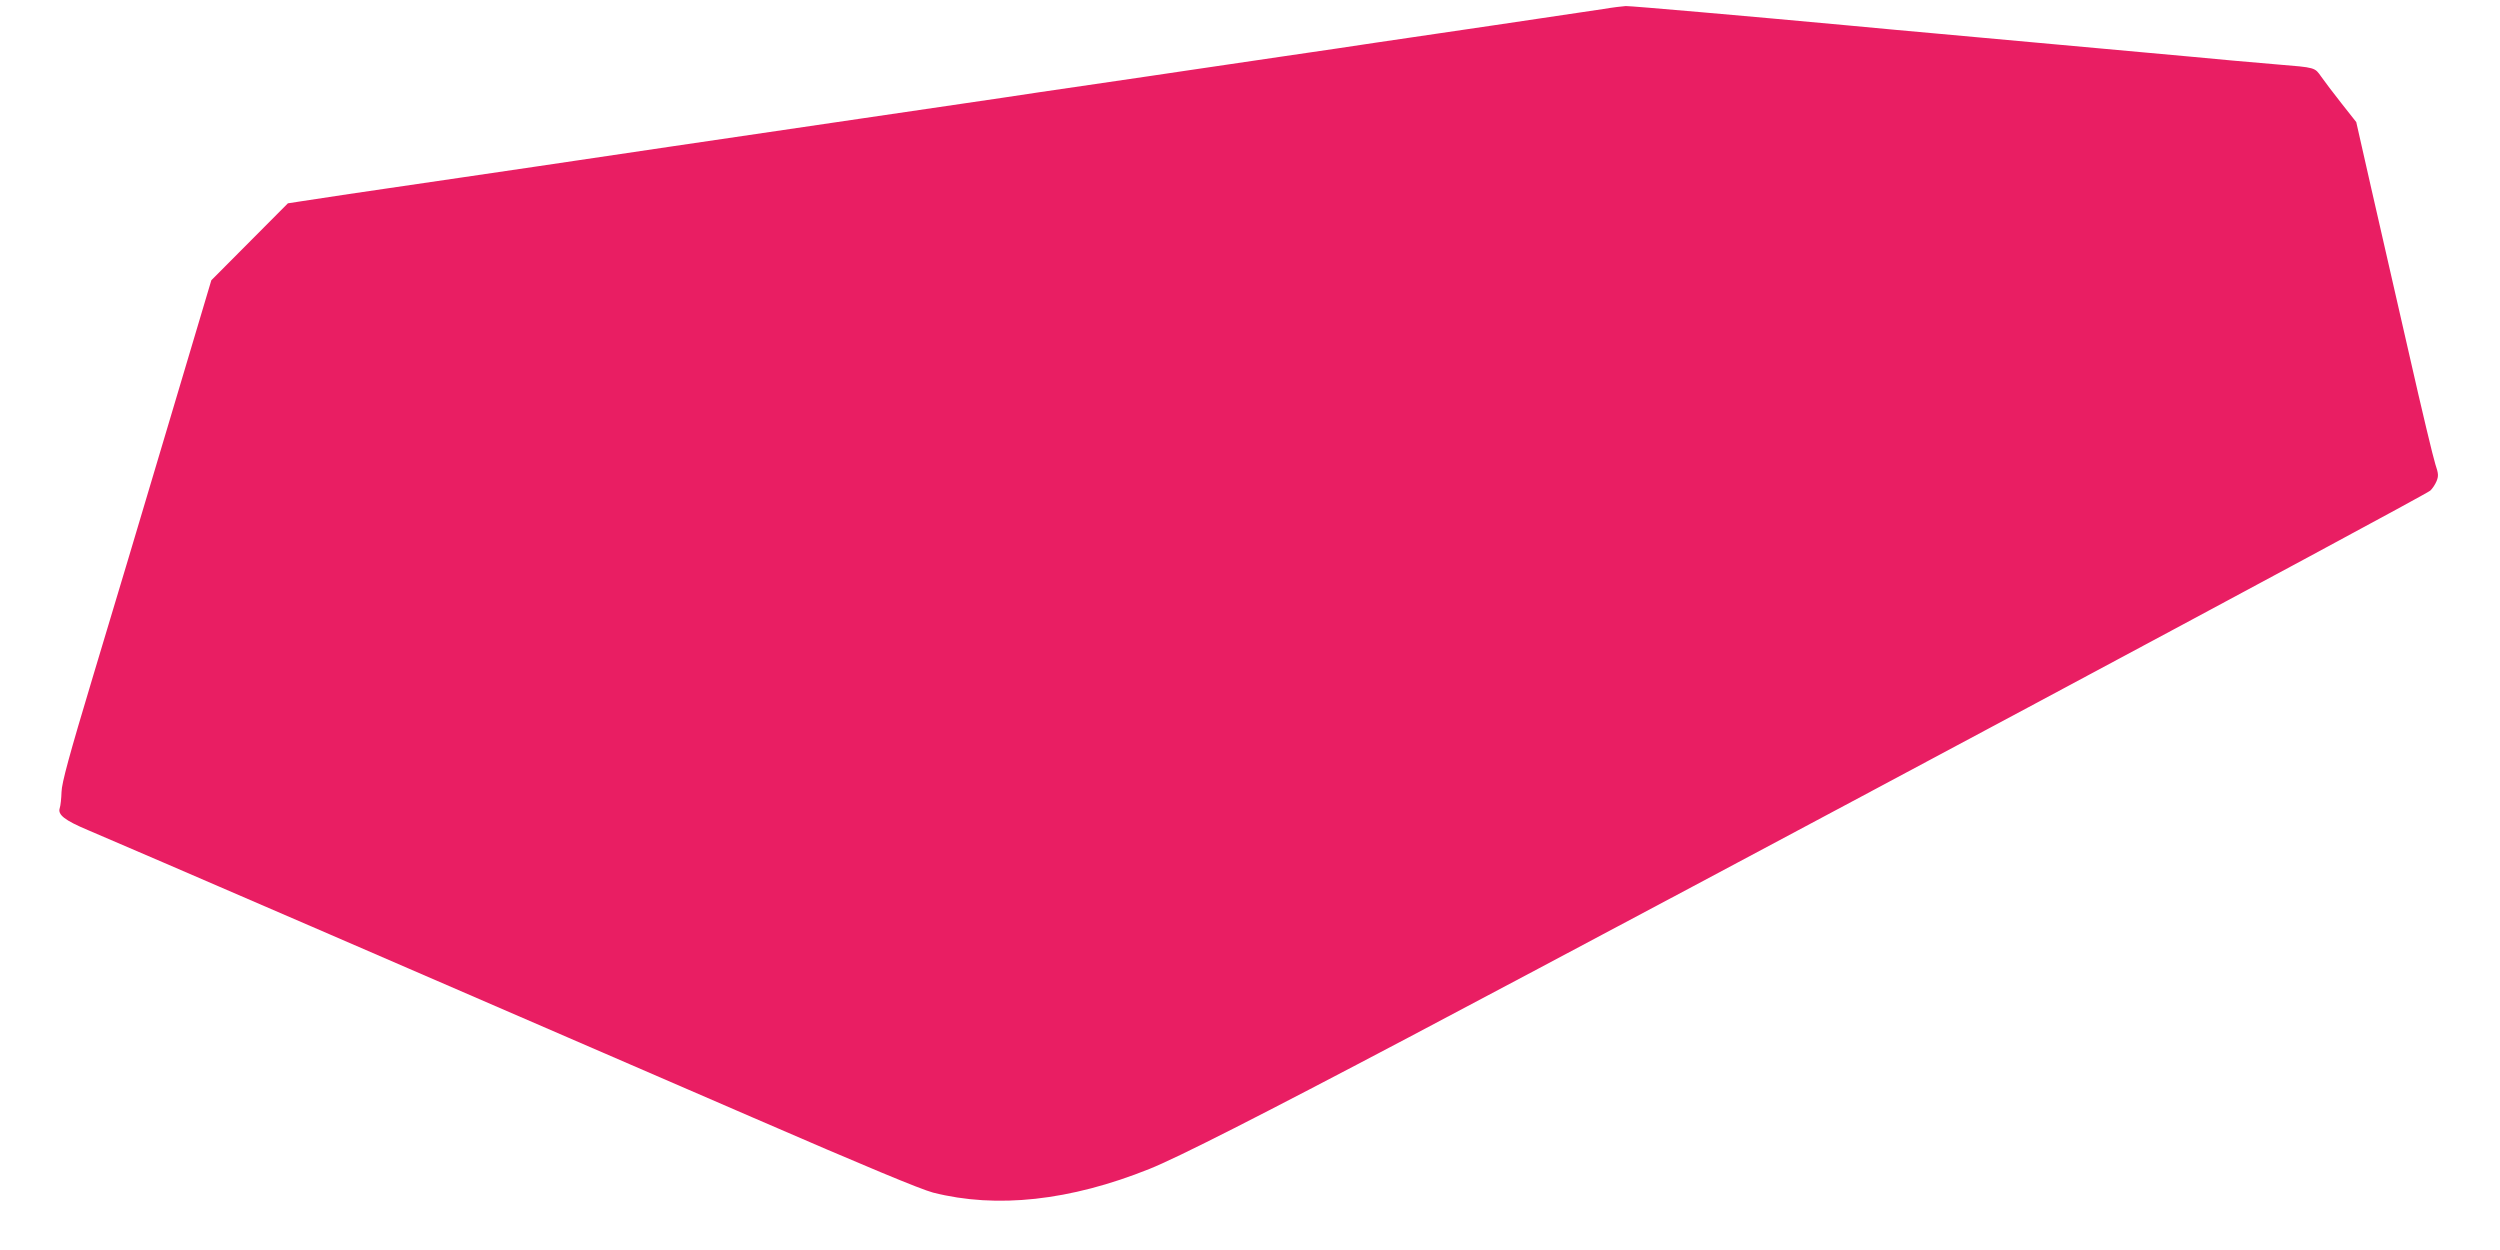
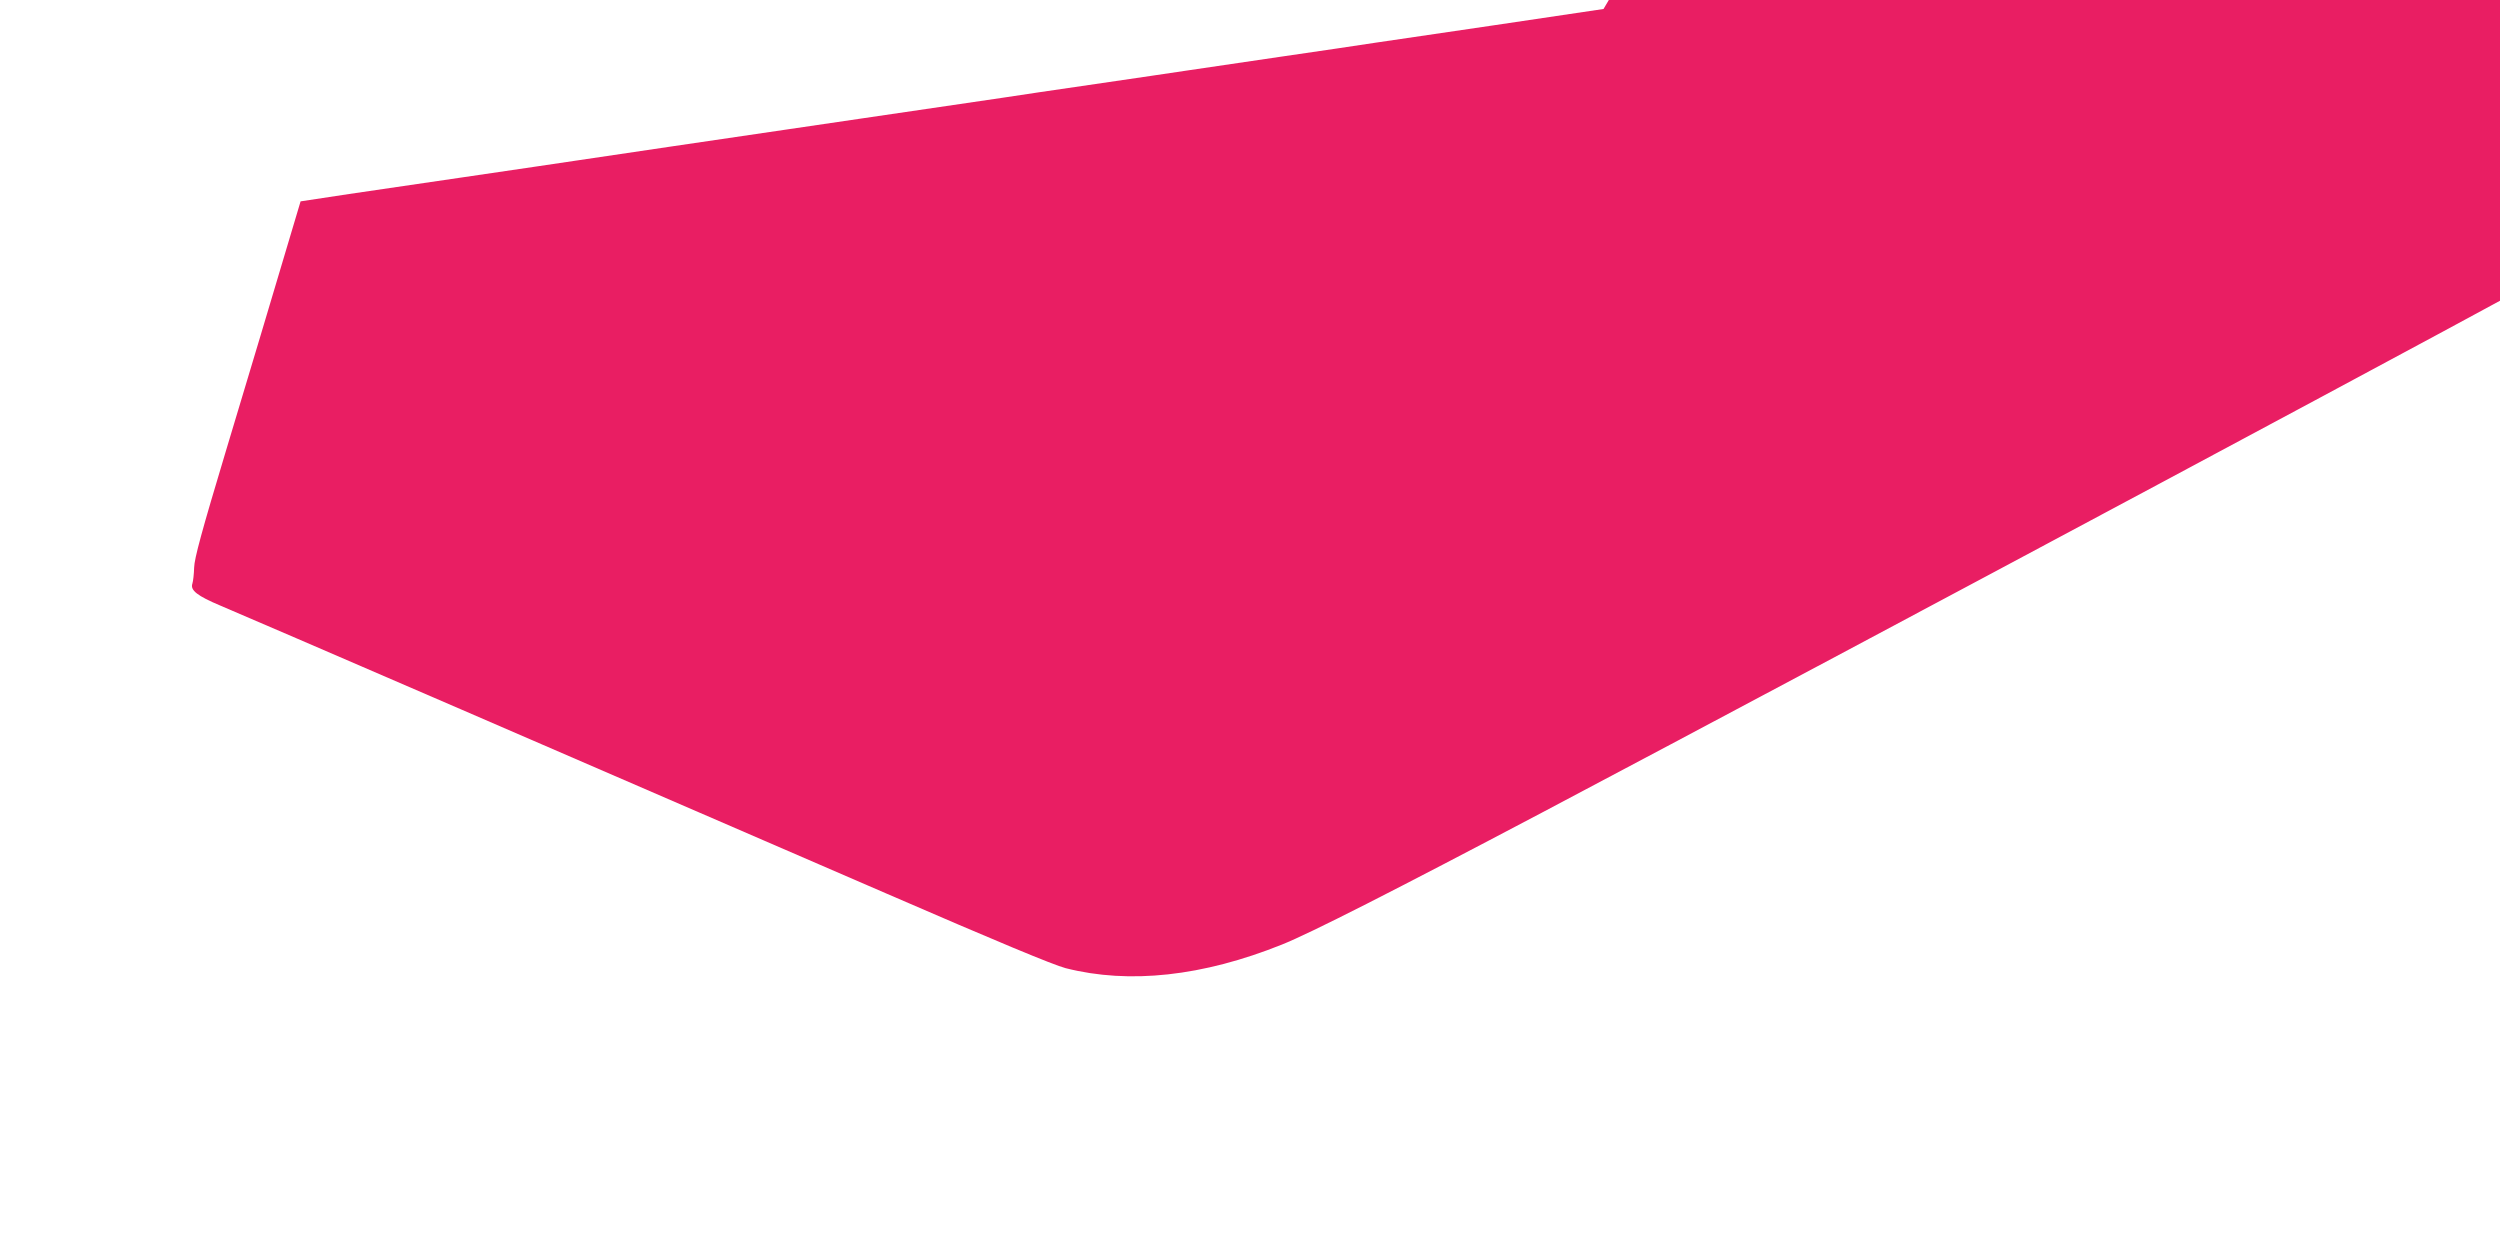
<svg xmlns="http://www.w3.org/2000/svg" version="1.0" width="1280pt" height="640pt" viewBox="0 0 1280 640" preserveAspectRatio="xMidYMid meet">
  <g transform="translate(0,640) scale(0.1,-0.1)" fill="#e91e63" stroke="none">
-     <path d="M8210 6354 c-98 -15 -266 -40 -565 -84 -203 -30 -321 -47 -605 -89 -74 -12 -290 -43 -480 -71 -190 -28 -403 -59 -475 -70 -71 -11 -285 -42 -475 -70 -190 -28 -406 -59 -480 -71 -320 -47 -413 -61 -735 -108 -746 -110 -1307 -192 -1430 -211 -71 -11 -346 -51 -610 -90 -527 -77 -716 -105 -816 -121 l-65 -10 -196 -197 -196 -197 -222 -745 c-122 -410 -294 -986 -383 -1280 -123 -409 -161 -549 -162 -595 -1 -33 -5 -70 -9 -82 -12 -34 25 -63 144 -113 113 -47 2049 -884 3405 -1472 574 -249 858 -367 922 -384 326 -83 702 -42 1108 121 145 58 570 274 1330 675 1516 801 5200 2772 5228 2798 10 9 25 31 32 48 11 27 10 39 -6 87 -10 30 -71 284 -134 563 -64 280 -151 662 -194 849 l-77 340 -75 95 c-41 52 -88 114 -104 137 -34 48 -28 47 -225 63 -74 6 -178 15 -230 20 -52 5 -149 14 -215 20 -66 6 -165 15 -220 20 -55 5 -154 14 -220 20 -66 6 -165 15 -220 20 -55 5 -154 14 -220 20 -66 6 -165 15 -220 20 -55 5 -154 14 -220 20 -121 11 -225 20 -435 40 -518 48 -1113 100 -1136 99 -16 -1 -67 -7 -114 -15z" />
+     <path d="M8210 6354 c-98 -15 -266 -40 -565 -84 -203 -30 -321 -47 -605 -89 -74 -12 -290 -43 -480 -71 -190 -28 -403 -59 -475 -70 -71 -11 -285 -42 -475 -70 -190 -28 -406 -59 -480 -71 -320 -47 -413 -61 -735 -108 -746 -110 -1307 -192 -1430 -211 -71 -11 -346 -51 -610 -90 -527 -77 -716 -105 -816 -121 c-122 -410 -294 -986 -383 -1280 -123 -409 -161 -549 -162 -595 -1 -33 -5 -70 -9 -82 -12 -34 25 -63 144 -113 113 -47 2049 -884 3405 -1472 574 -249 858 -367 922 -384 326 -83 702 -42 1108 121 145 58 570 274 1330 675 1516 801 5200 2772 5228 2798 10 9 25 31 32 48 11 27 10 39 -6 87 -10 30 -71 284 -134 563 -64 280 -151 662 -194 849 l-77 340 -75 95 c-41 52 -88 114 -104 137 -34 48 -28 47 -225 63 -74 6 -178 15 -230 20 -52 5 -149 14 -215 20 -66 6 -165 15 -220 20 -55 5 -154 14 -220 20 -66 6 -165 15 -220 20 -55 5 -154 14 -220 20 -66 6 -165 15 -220 20 -55 5 -154 14 -220 20 -121 11 -225 20 -435 40 -518 48 -1113 100 -1136 99 -16 -1 -67 -7 -114 -15z" />
  </g>
</svg>